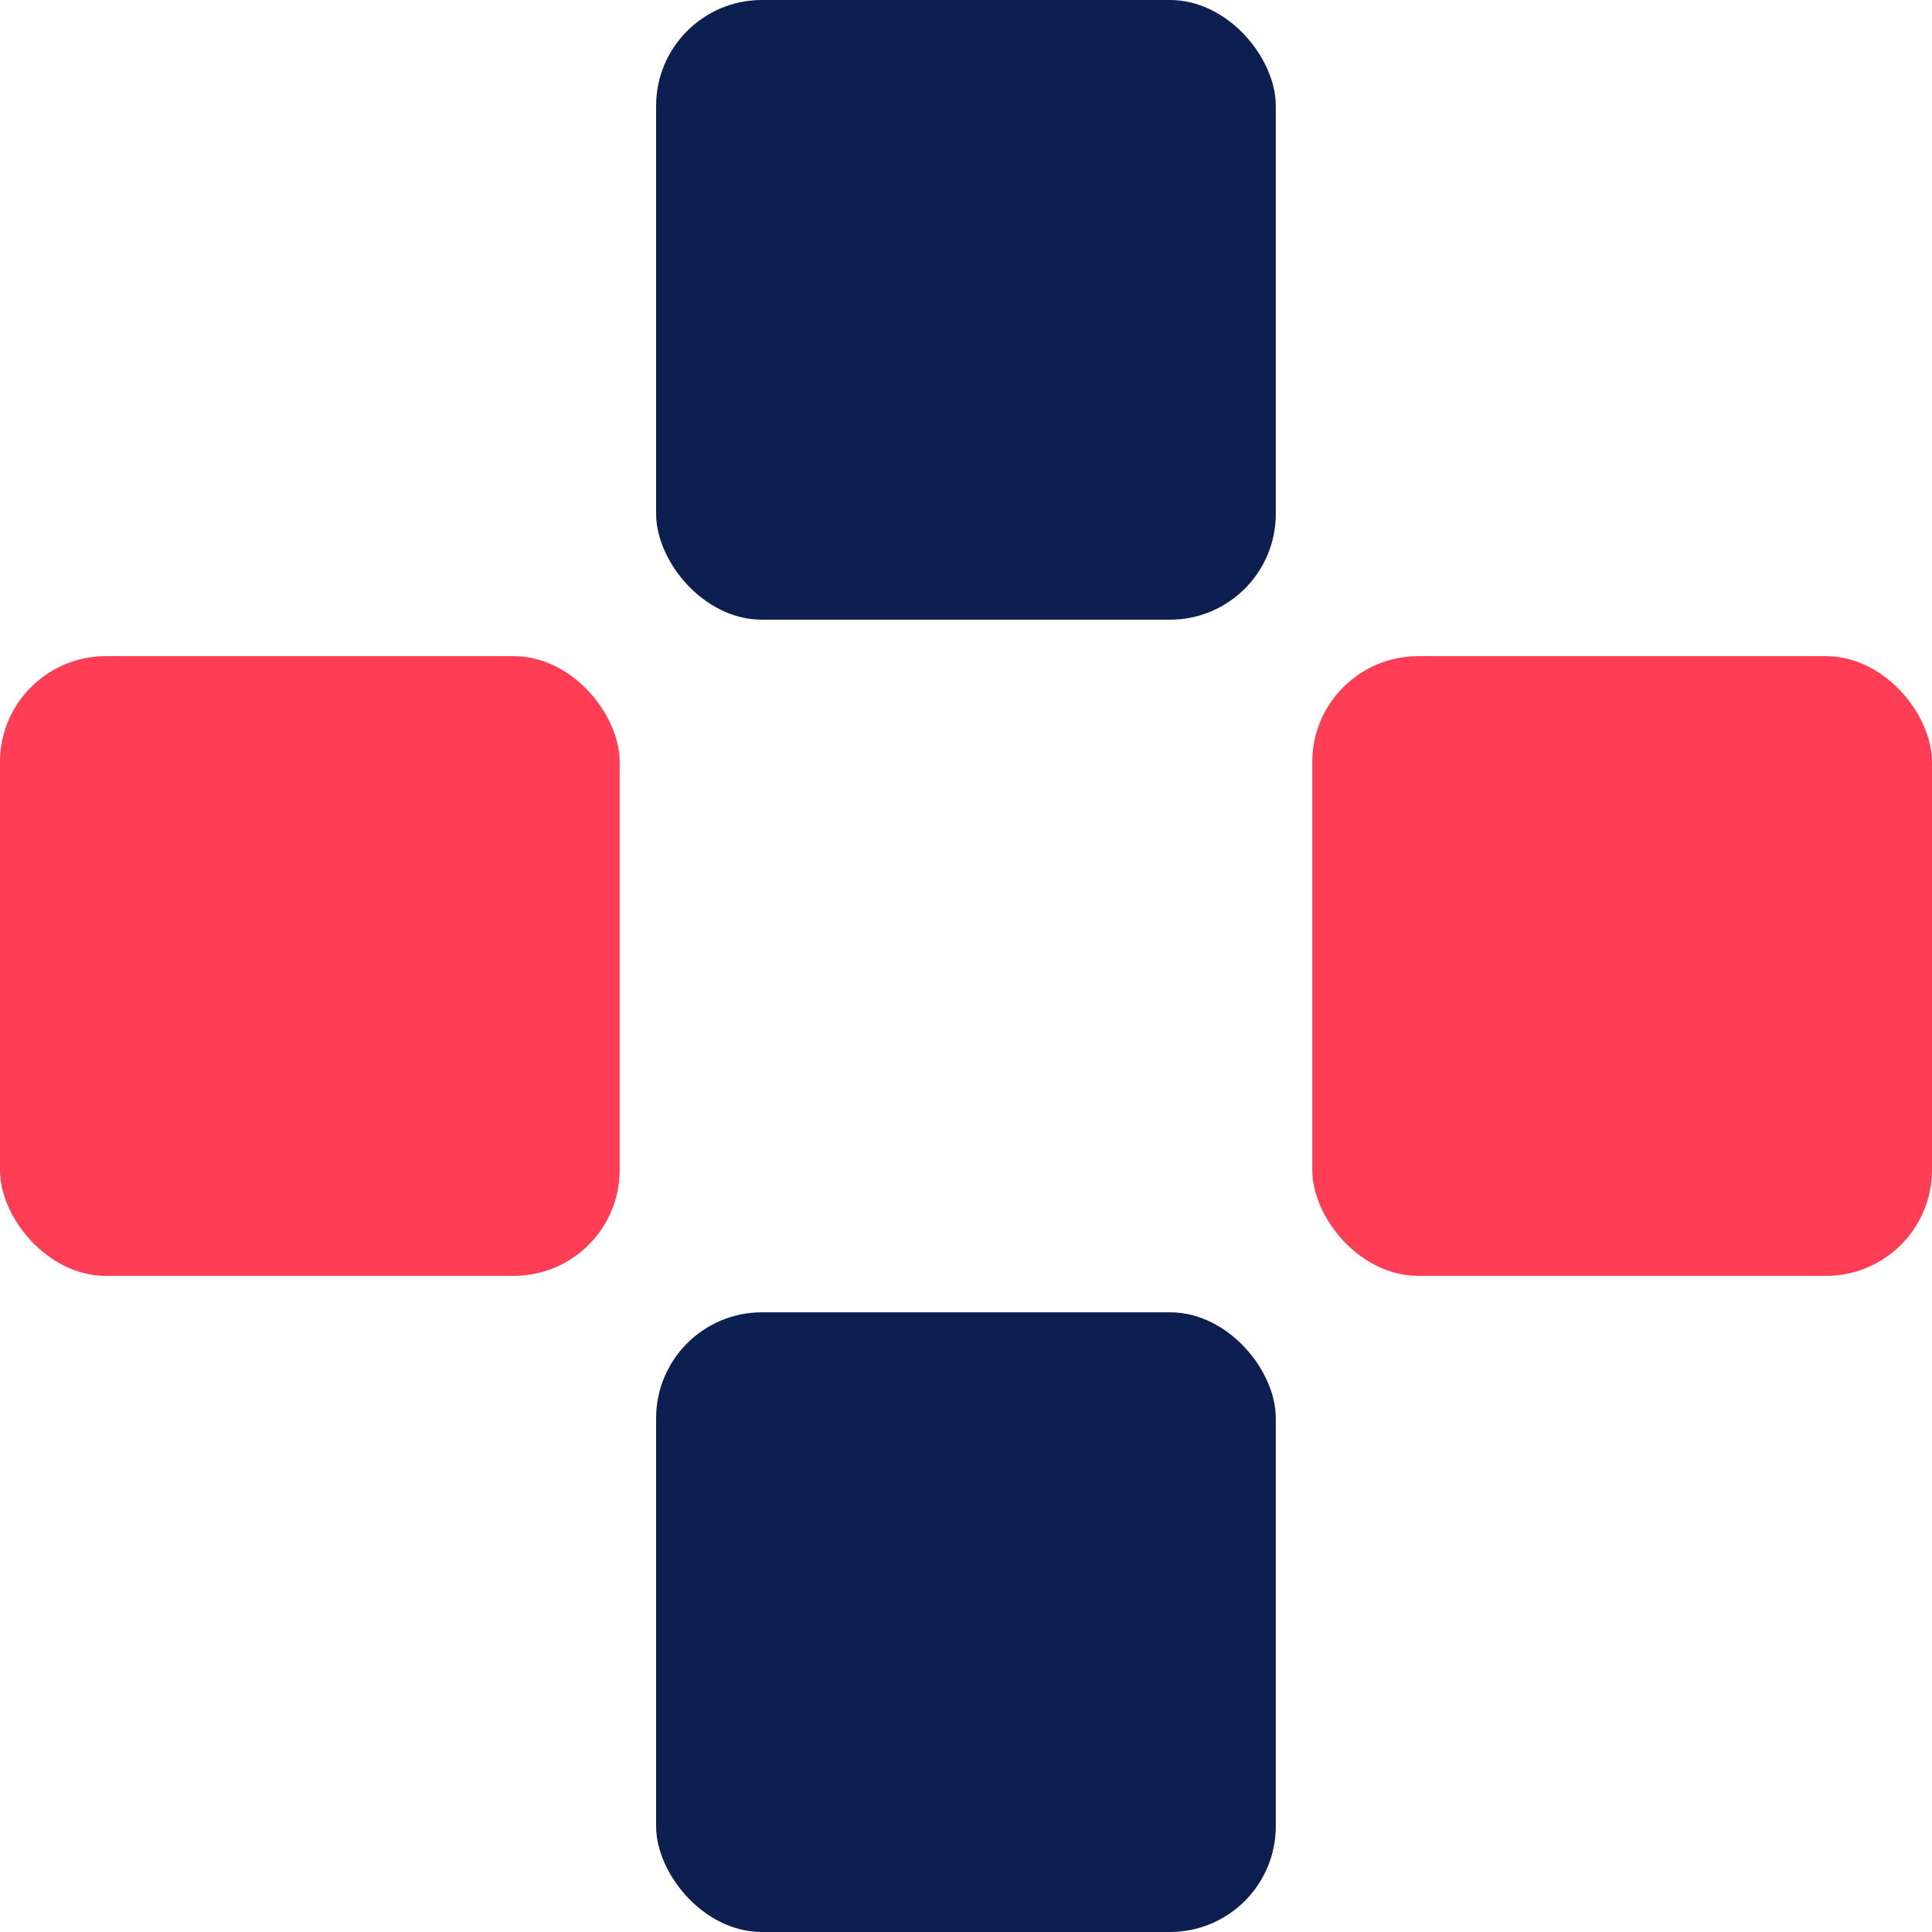
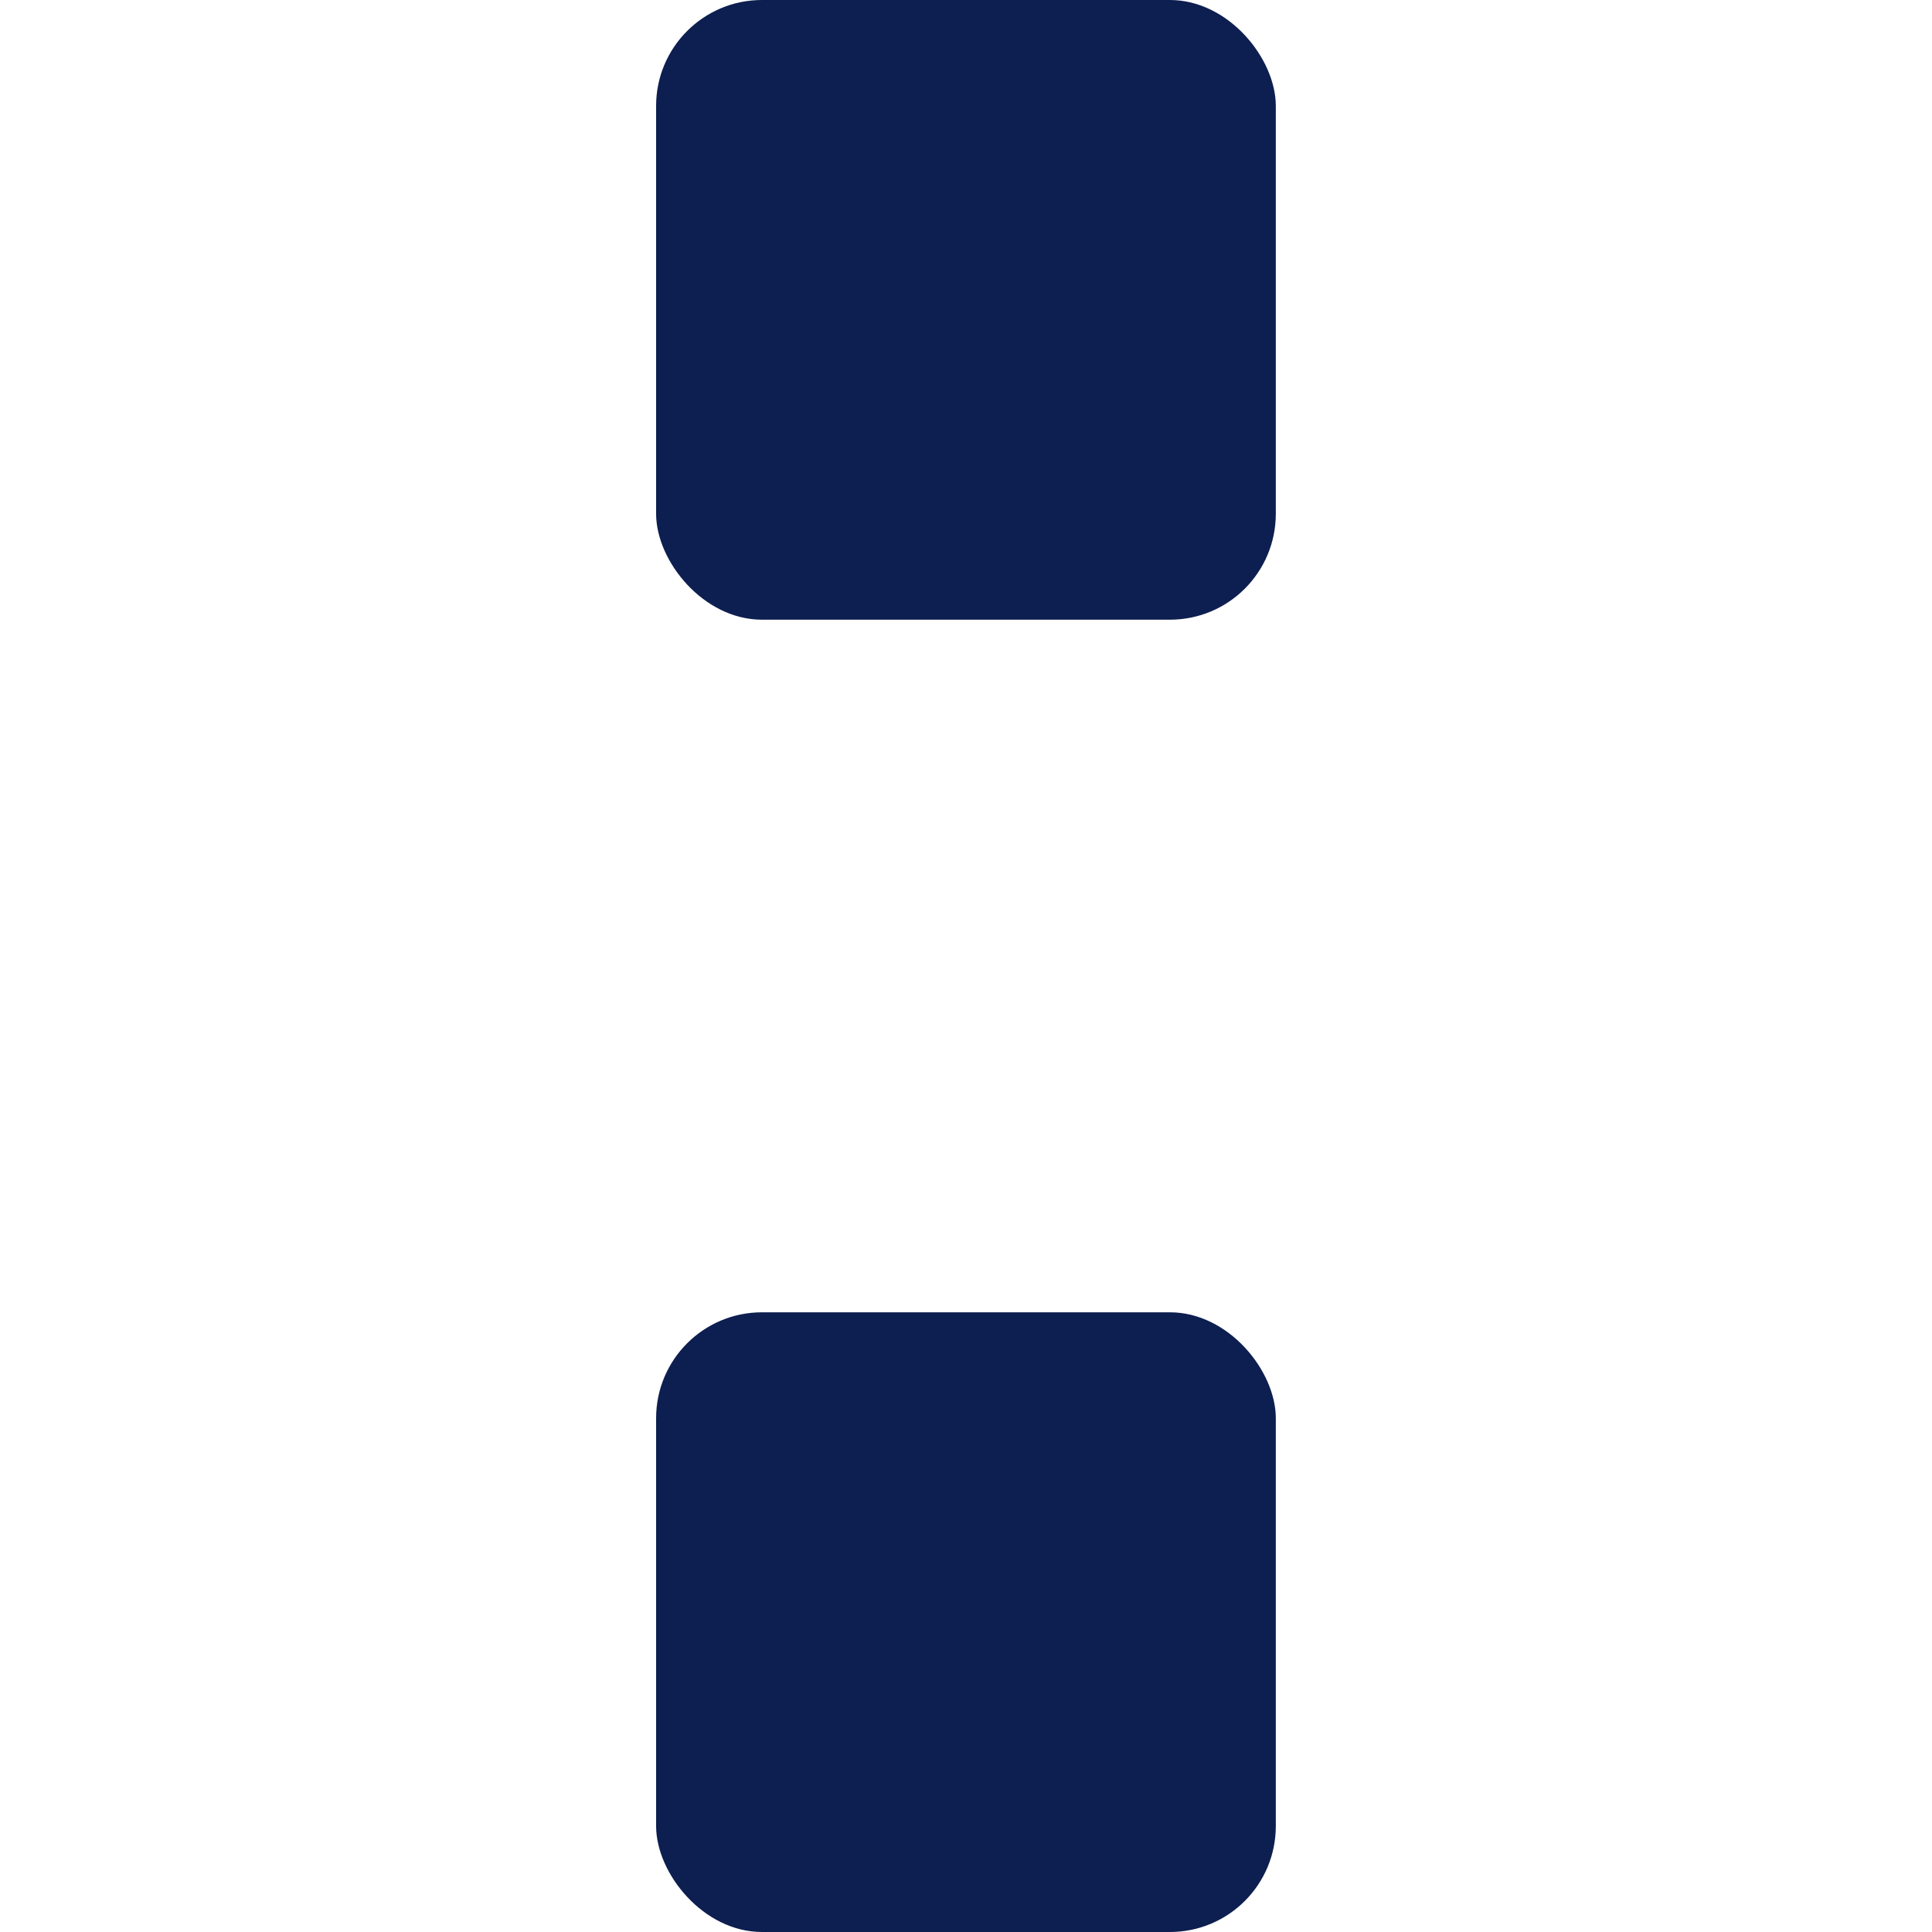
<svg xmlns="http://www.w3.org/2000/svg" width="73" height="73" viewBox="0 0 73 73" fill="none">
  <rect x="24.791" width="23.415" height="23.415" rx="4" fill="#0D1E50" />
-   <rect x="49.584" y="24.793" width="23.415" height="23.415" rx="4" fill="#FF3E55" />
  <rect x="24.791" y="49.585" width="23.415" height="23.415" rx="4" fill="#0D1E50" />
-   <rect x="-0.001" y="24.793" width="23.415" height="23.415" rx="4" fill="#FF3E55" />
</svg>